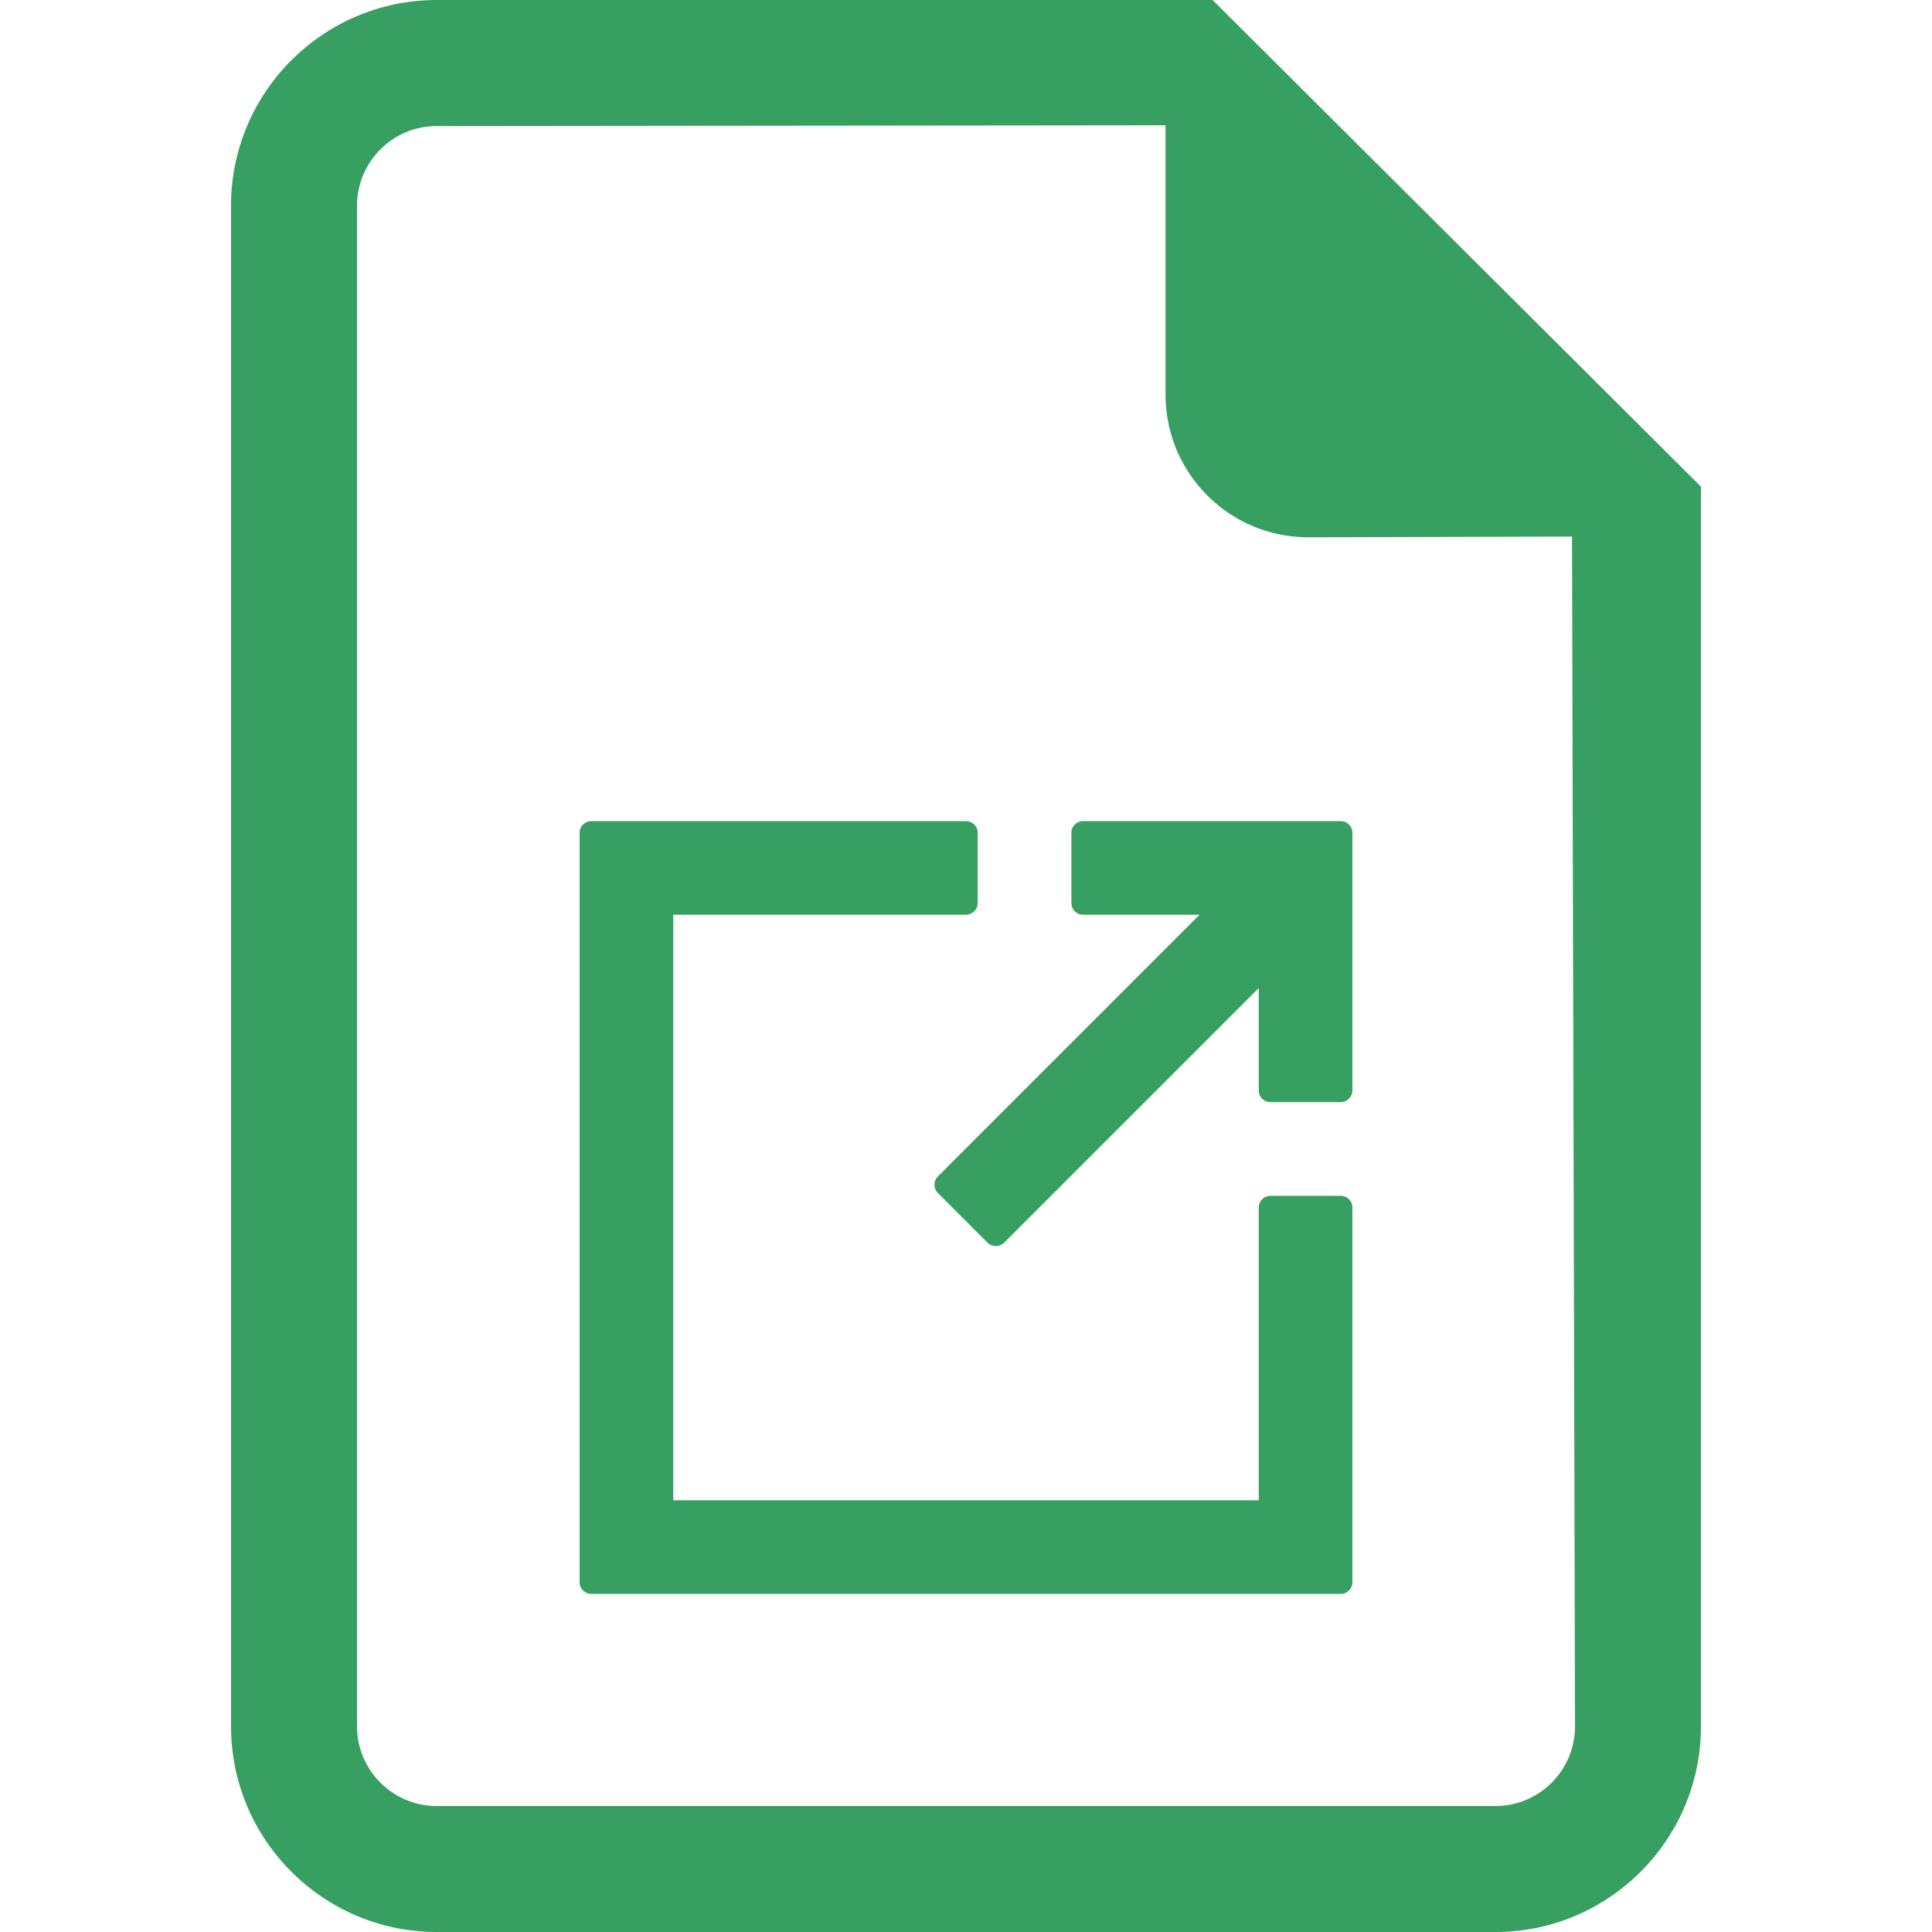
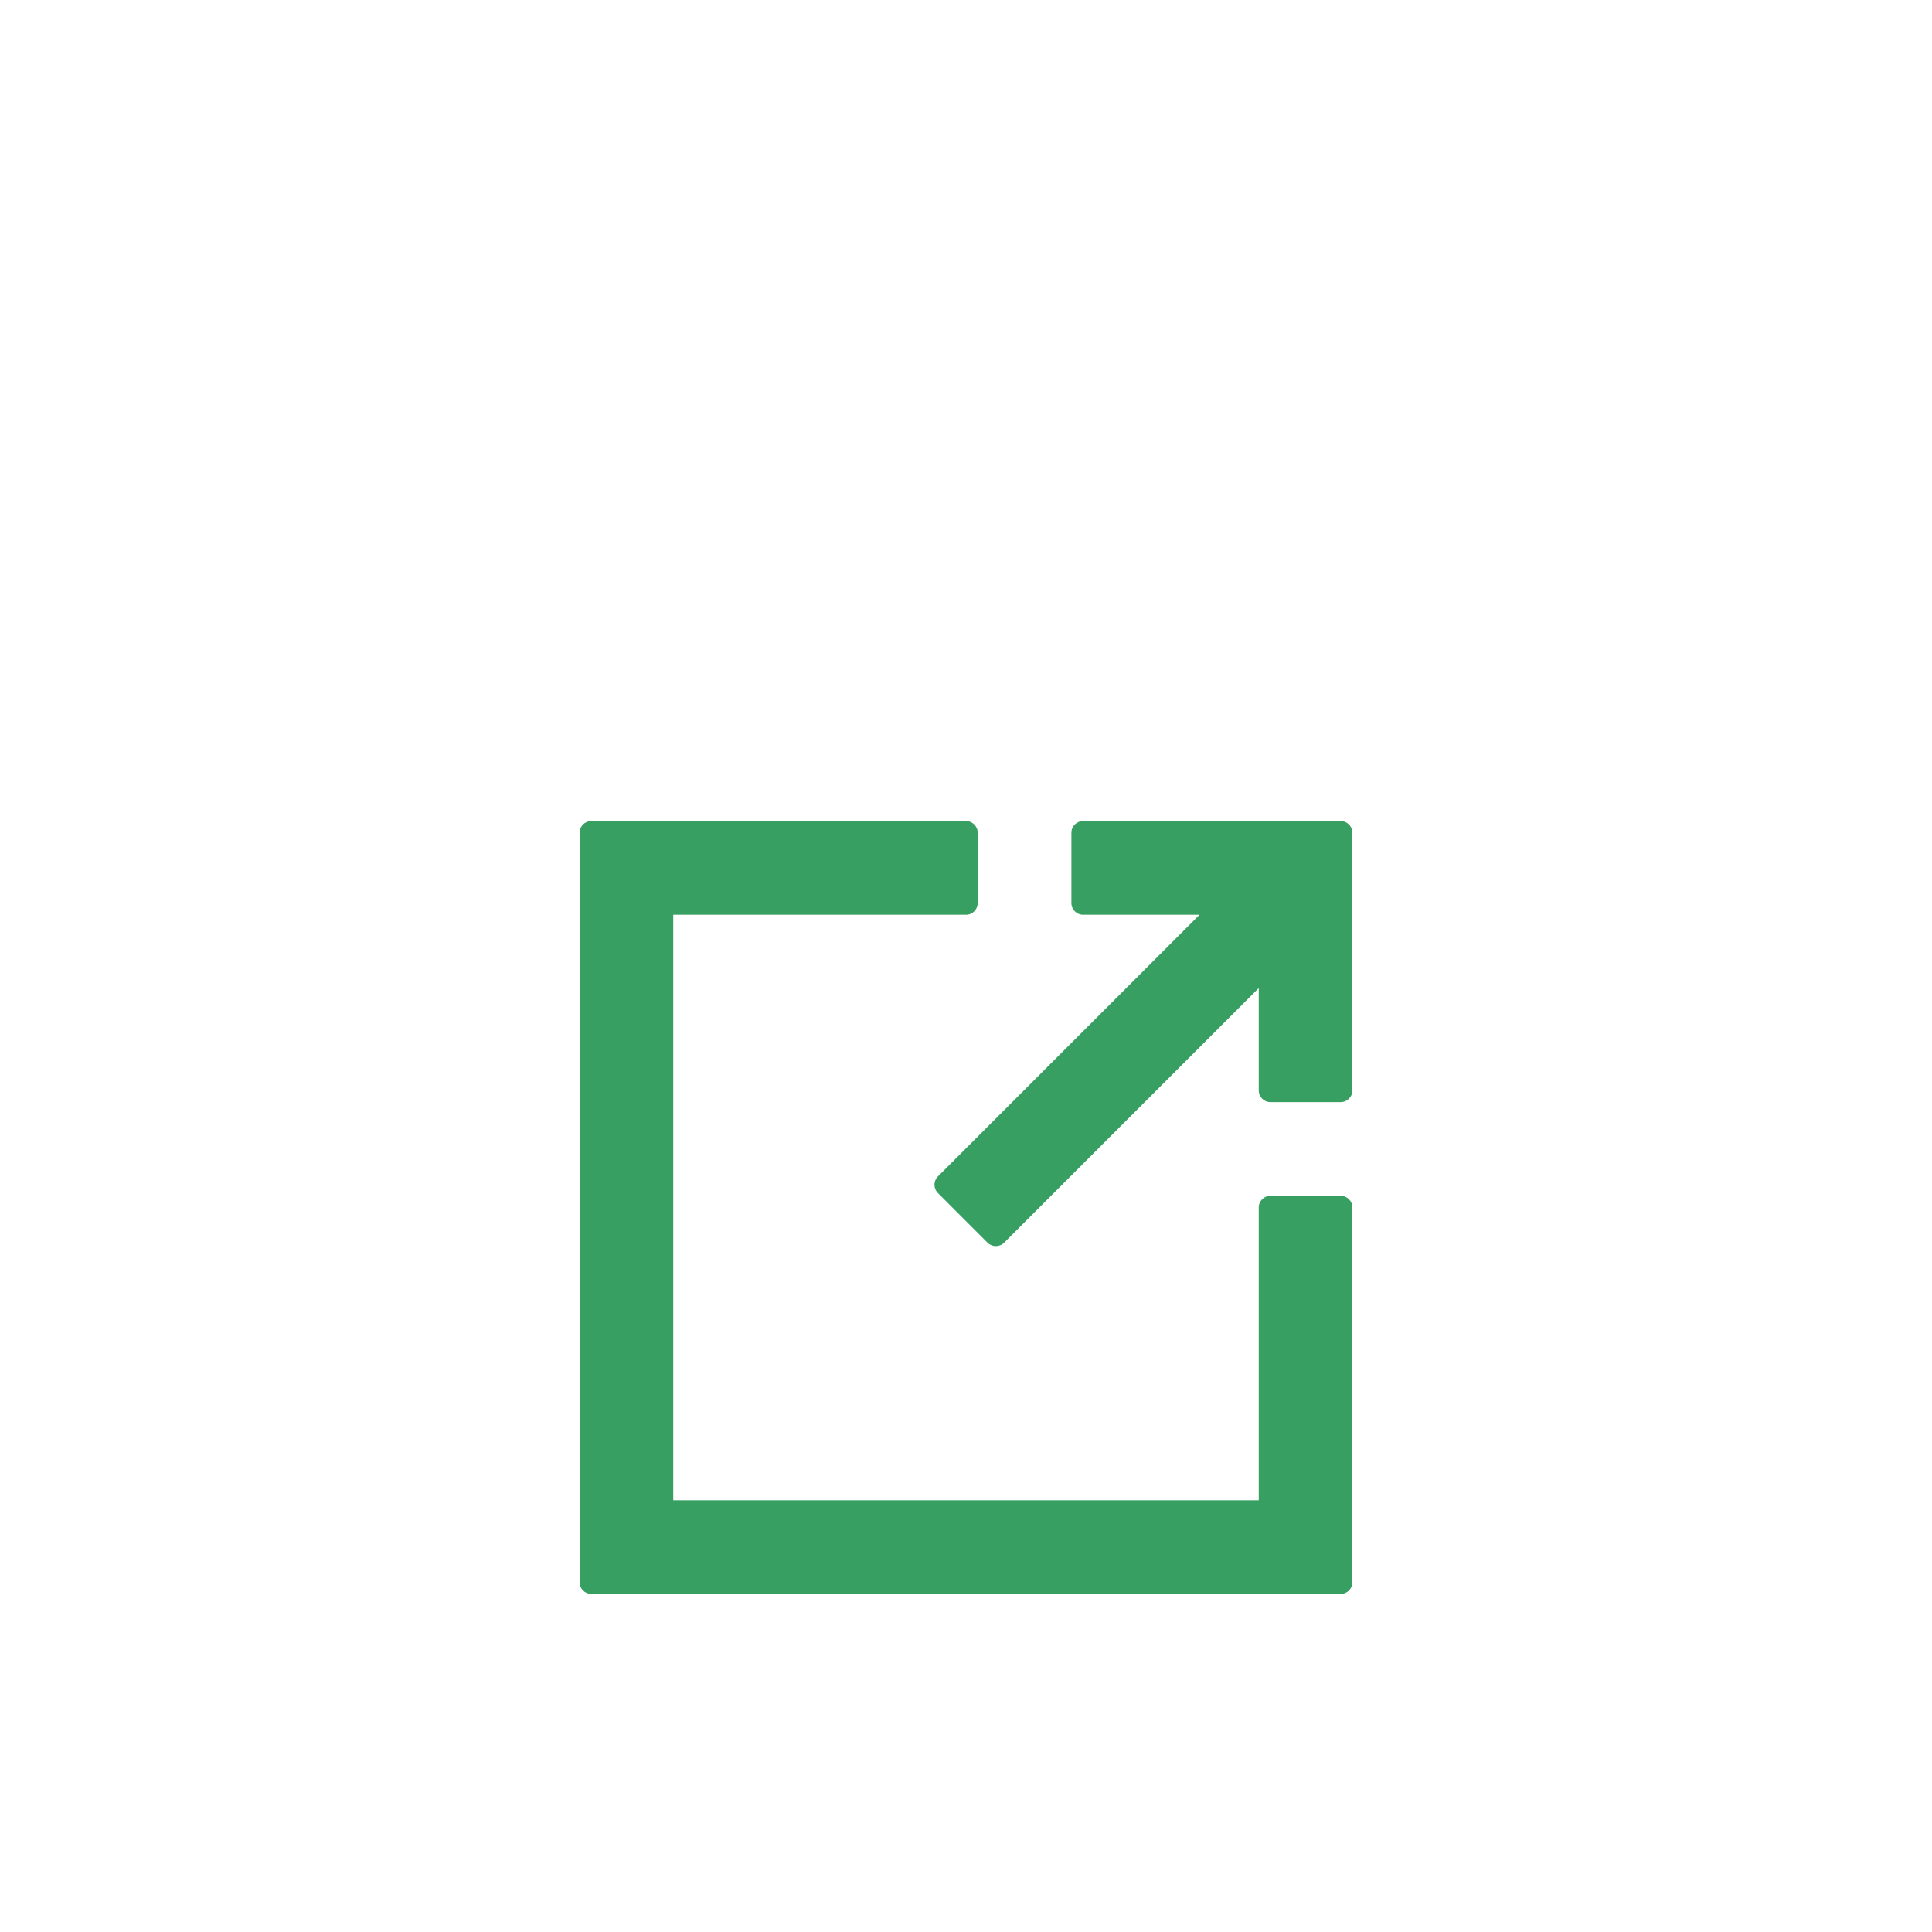
<svg xmlns="http://www.w3.org/2000/svg" width="40" height="40" viewBox="0 0 40 40" fill="none">
-   <path d="M25.106 0H9.041C6.694 0 4.783 1.91 4.783 4.257V35.743C4.783 38.09 6.694 40 9.041 40H30.961C33.307 40 35.217 38.09 35.217 35.743V10.076L25.106 0ZM30.961 37.392H9.041C8.132 37.392 7.392 36.653 7.392 35.743V4.257C7.392 3.349 8.132 2.61 9.041 2.61L24.131 2.594V8.171C24.131 9.801 25.453 11.124 27.083 11.124L32.547 11.109L32.609 35.743C32.609 36.653 31.87 37.392 30.961 37.392Z" fill="#389F62" />
  <path fill-rule="evenodd" clip-rule="evenodd" d="M20 18.939C20.134 18.939 20.242 18.831 20.242 18.697V17.242C20.242 17.108 20.134 17 20 17H12.242C12.108 17 12 17.108 12 17.242V32.758C12 32.892 12.108 33 12.242 33H27.758C27.892 33 28 32.892 28 32.758V25C28 24.866 27.892 24.758 27.758 24.758H26.303C26.169 24.758 26.061 24.866 26.061 25V31.061H13.939V18.939H20ZM22.424 17C22.29 17 22.182 17.108 22.182 17.242V18.697C22.182 18.831 22.29 18.939 22.424 18.939H24.835L19.418 24.357C19.323 24.452 19.323 24.605 19.418 24.7L20.446 25.729C20.541 25.823 20.694 25.823 20.789 25.729L26.061 20.457V22.576C26.061 22.71 26.169 22.818 26.303 22.818H27.758C27.892 22.818 28 22.71 28 22.576V18.697V17.242C28 17.108 27.892 17 27.758 17H26.303H22.424ZM20.618 25.557L26.061 20.114V20.114L20.618 25.557L20.618 25.557Z" fill="#389F62" />
</svg>